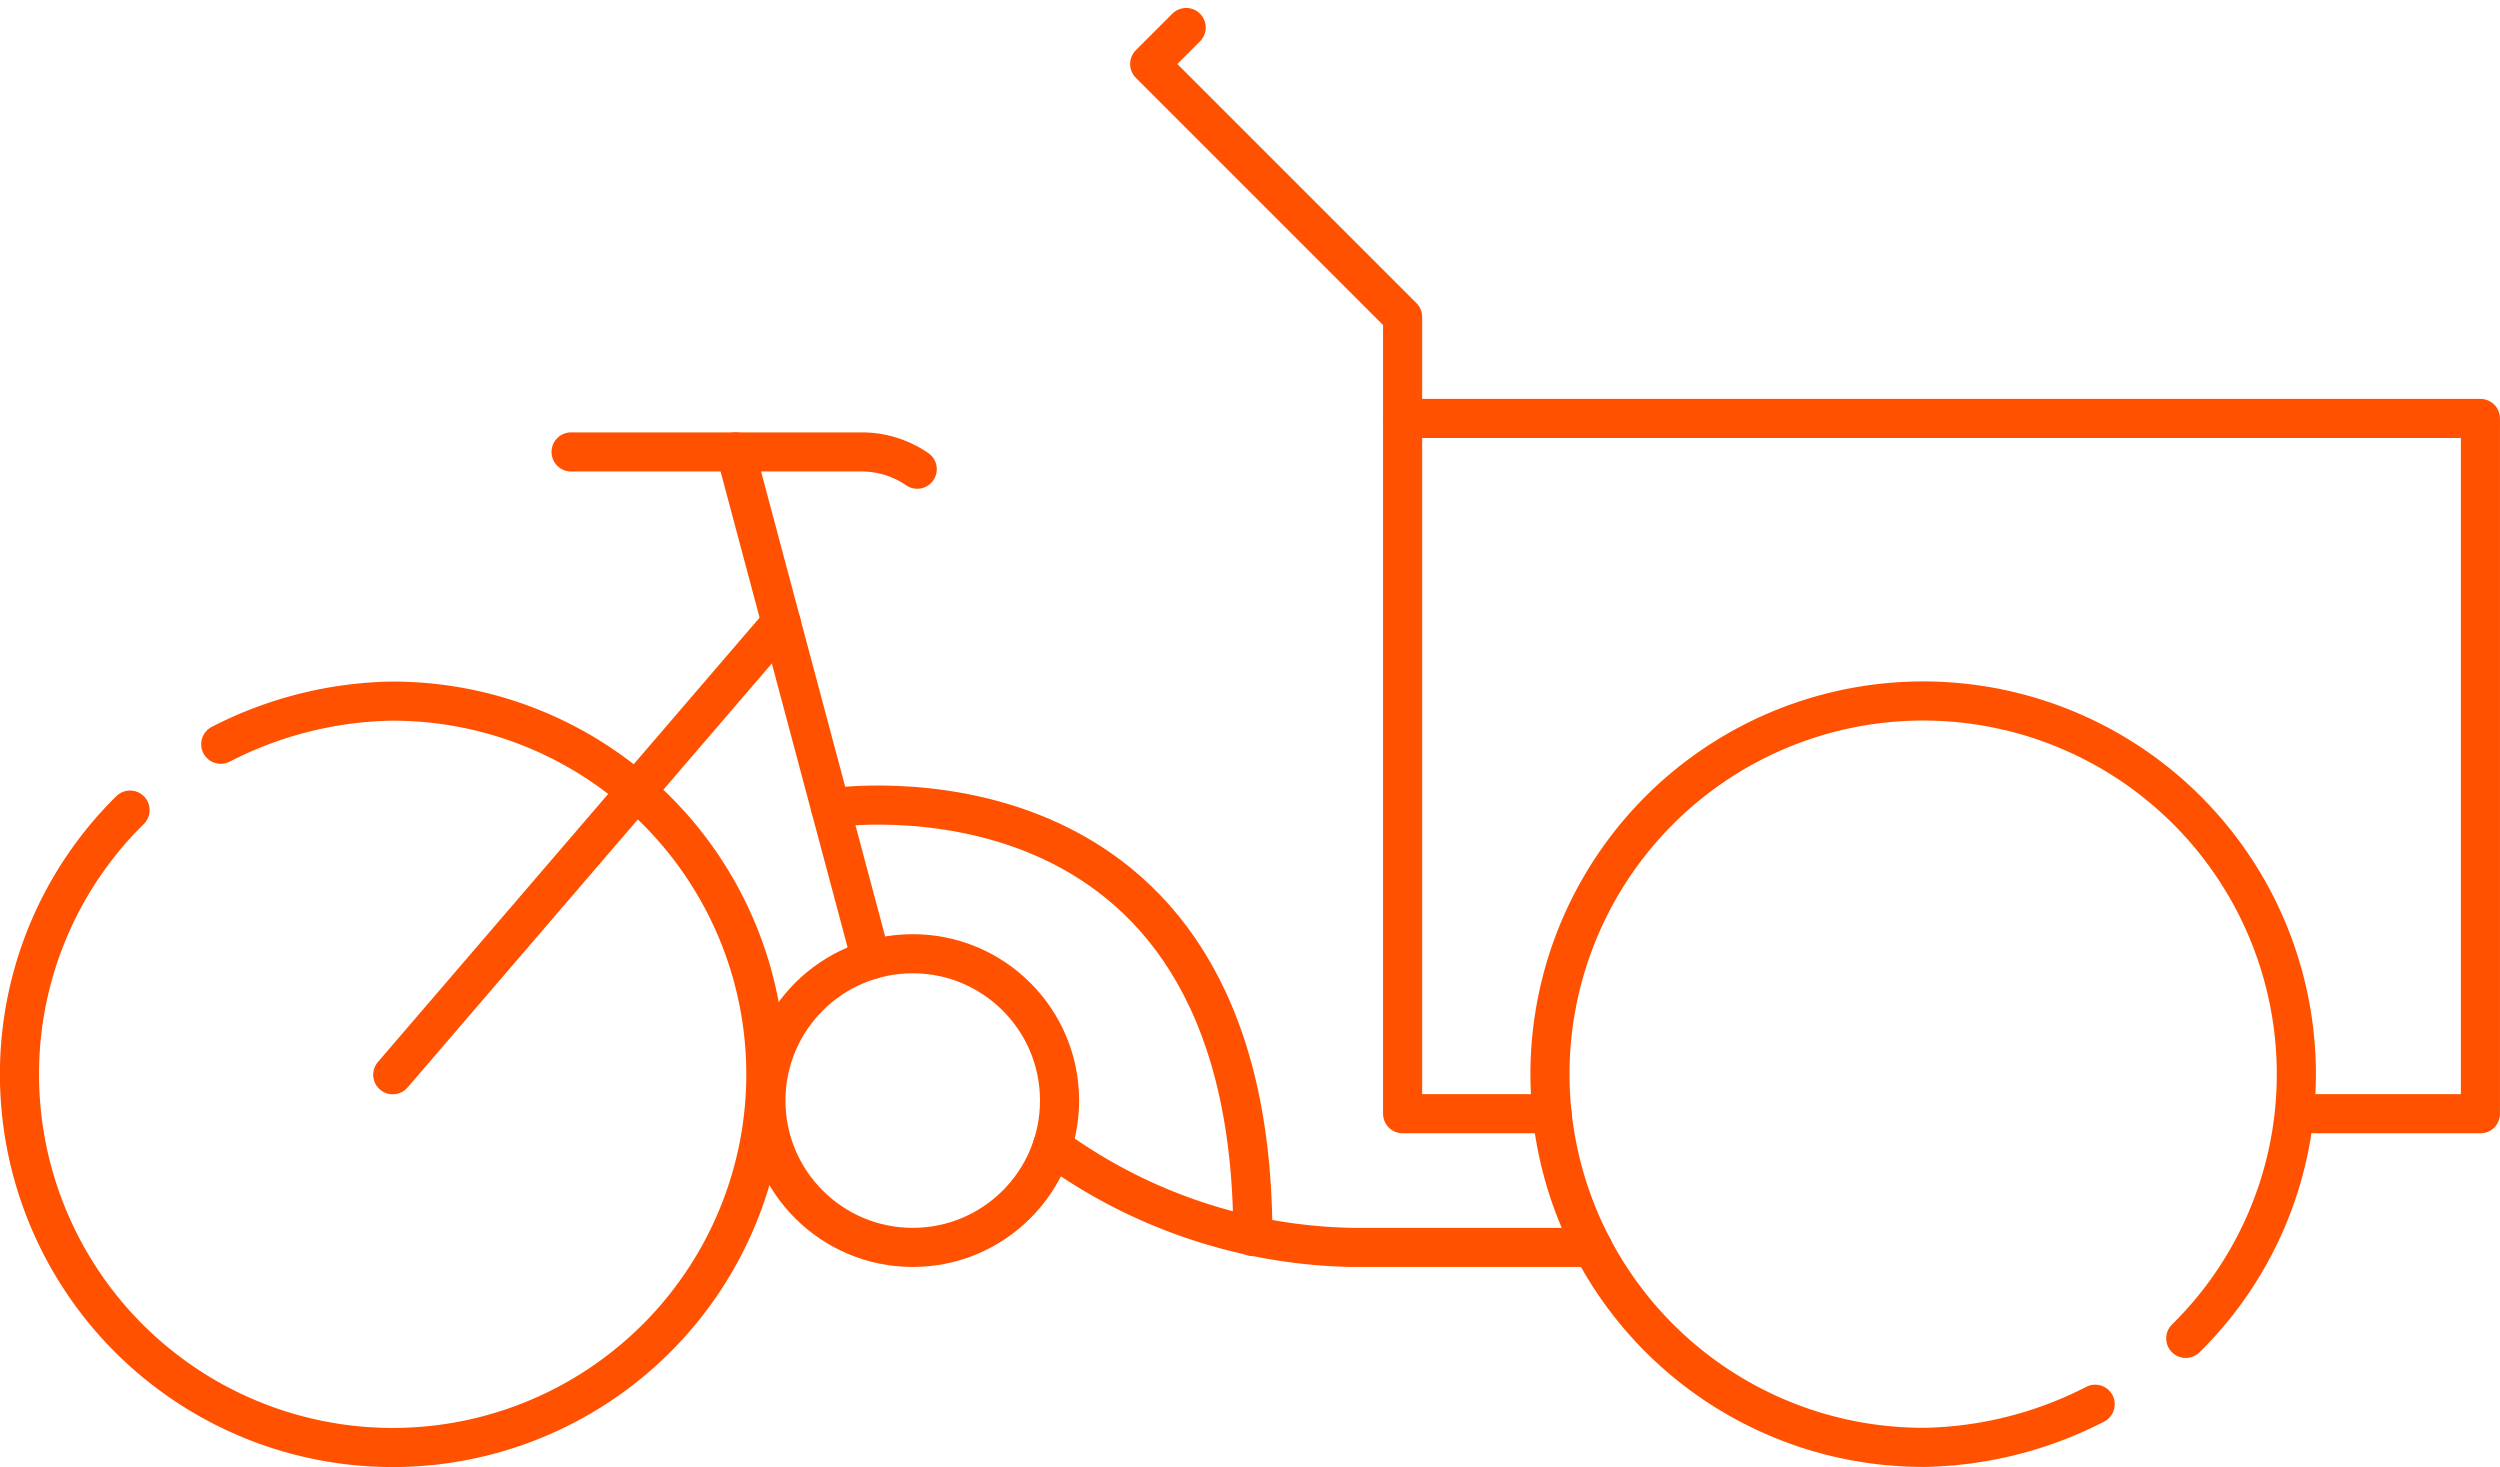
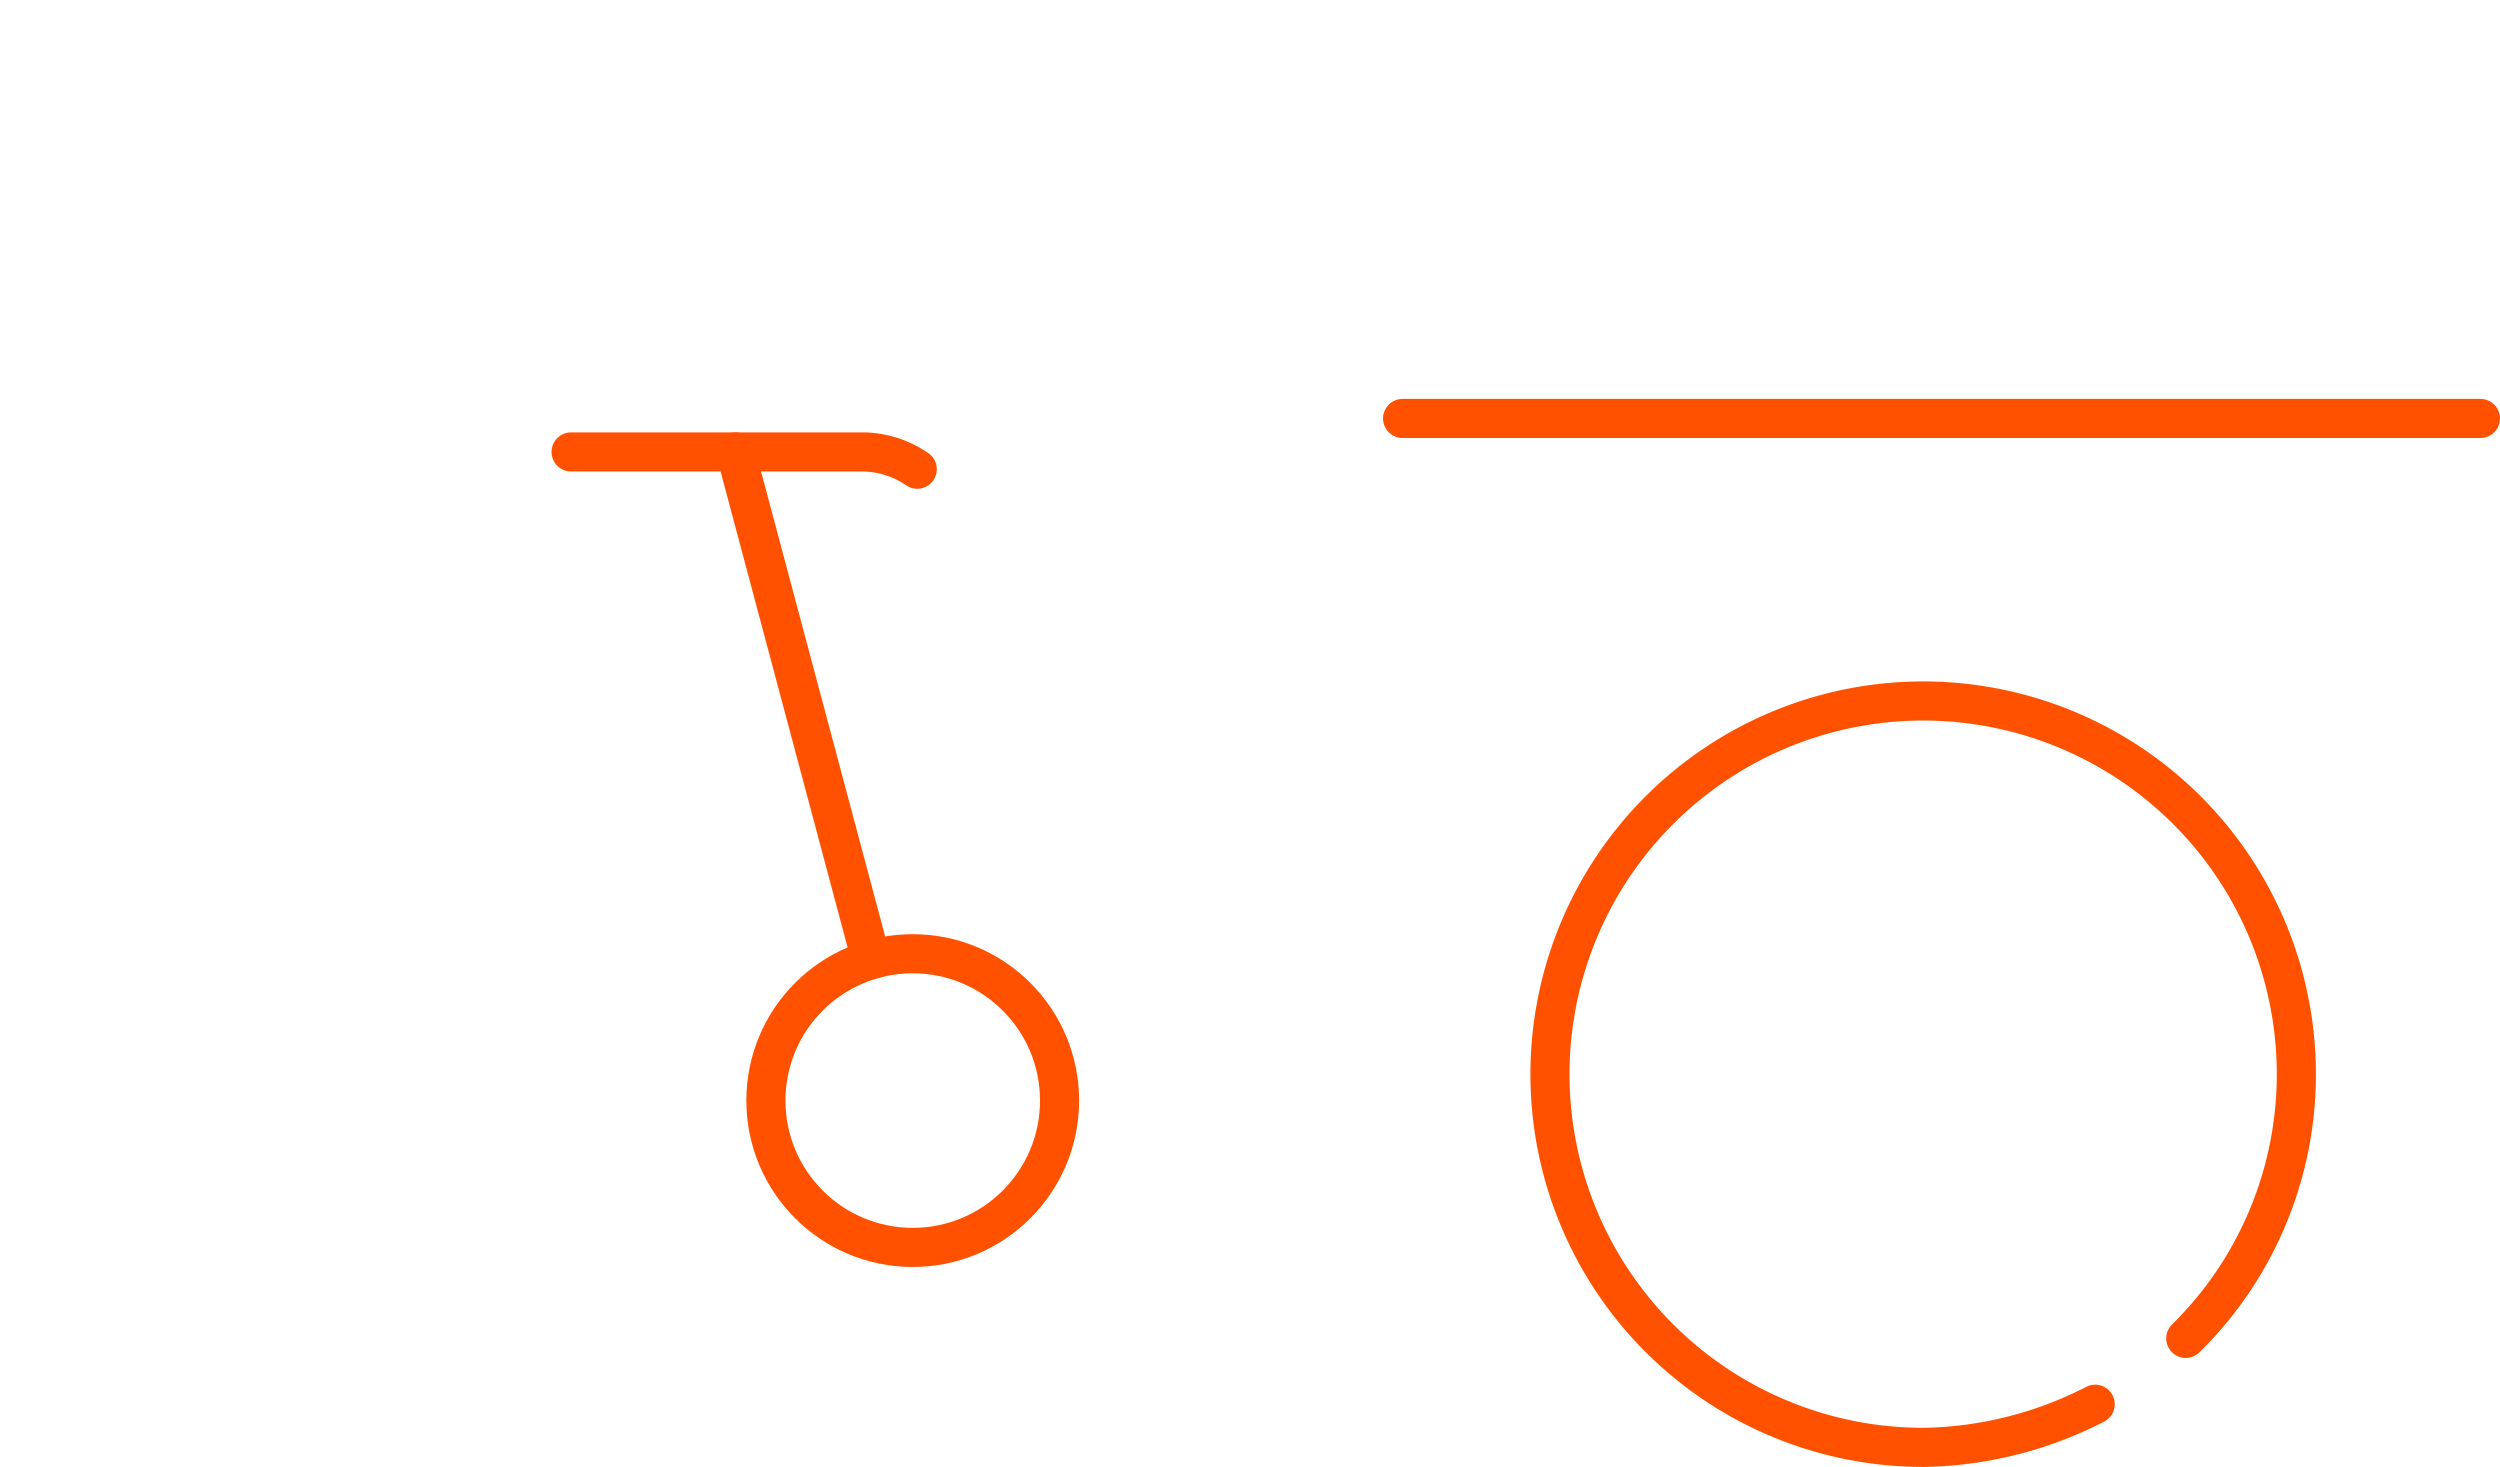
<svg xmlns="http://www.w3.org/2000/svg" width="95.877" height="56.262" viewBox="0 0 95.877 56.262">
  <g id="Group_340" data-name="Group 340" transform="translate(-9113.25 1687.061)">
    <path id="Path_161" data-name="Path 161" d="M259.646,133.7a14.884,14.884,0,0,1-6.51,1.653,14.312,14.312,0,1,1,14.223-14.025,14.2,14.2,0,0,1-4.238,9.846" transform="translate(8933.955 -1766.907)" fill="none" stroke="#ff5100" stroke-linecap="round" stroke-linejoin="round" stroke-width="1.5" />
-     <path id="Path_162" data-name="Path 162" d="M10.716,108.387a14.884,14.884,0,0,1,6.51-1.653A14.312,14.312,0,1,1,3,120.759a14.2,14.2,0,0,1,4.238-9.846" transform="translate(9111 -1766.906)" fill="none" stroke="#ff5100" stroke-linecap="round" stroke-linejoin="round" stroke-width="1.5" />
    <path id="Path_163" data-name="Path 163" d="M87.958,68.353H99.1a3.748,3.748,0,0,1,2.132.662" transform="translate(9047.194 -1738.082)" fill="none" stroke="#ff5100" stroke-linecap="round" stroke-linejoin="round" stroke-width="1.5" />
    <circle id="Ellipse_15" data-name="Ellipse 15" cx="5.631" cy="5.631" r="5.631" transform="translate(9142.623 -1650.484)" fill="none" stroke="#ff5100" stroke-linecap="round" stroke-linejoin="round" stroke-width="1.5" />
-     <line id="Line_14" data-name="Line 14" y1="17.341" x2="14.896" transform="translate(9128.312 -1663.185)" fill="none" stroke="#ff5100" stroke-linecap="round" stroke-linejoin="round" stroke-width="1.5" />
    <line id="Line_15" data-name="Line 15" x2="5.198" y2="19.477" transform="translate(9141.461 -1669.729)" fill="none" stroke="#ff5100" stroke-linecap="round" stroke-linejoin="round" stroke-width="1.5" />
-     <path id="Path_164" data-name="Path 164" d="M162.052,175.332a20.125,20.125,0,0,0,11.521,3.871h9.211" transform="translate(8991.549 -1818.425)" fill="none" stroke="#ff5100" stroke-linecap="round" stroke-linejoin="round" stroke-width="1.5" />
-     <path id="Path_165" data-name="Path 165" d="M127.928,122.855s16.193-2.509,16.193,16.438" transform="translate(9017.177 -1778.931)" fill="none" stroke="#ff5100" stroke-linecap="round" stroke-linejoin="round" stroke-width="1.5" />
-     <path id="Path_166" data-name="Path 166" d="M192.515,44.651h-5.733V14.094l-9.7-9.7,1.4-1.4" transform="translate(8980.259 -1689)" fill="none" stroke="#ff5100" stroke-linecap="round" stroke-linejoin="round" stroke-width="1.5" />
-     <path id="Path_167" data-name="Path 167" d="M216.029,63.2h41.336V89.864H251.02" transform="translate(8951.011 -1734.213)" fill="none" stroke="#ff5100" stroke-linecap="round" stroke-linejoin="round" stroke-width="1.5" />
+     <path id="Path_167" data-name="Path 167" d="M216.029,63.2h41.336H251.02" transform="translate(8951.011 -1734.213)" fill="none" stroke="#ff5100" stroke-linecap="round" stroke-linejoin="round" stroke-width="1.5" />
  </g>
</svg>